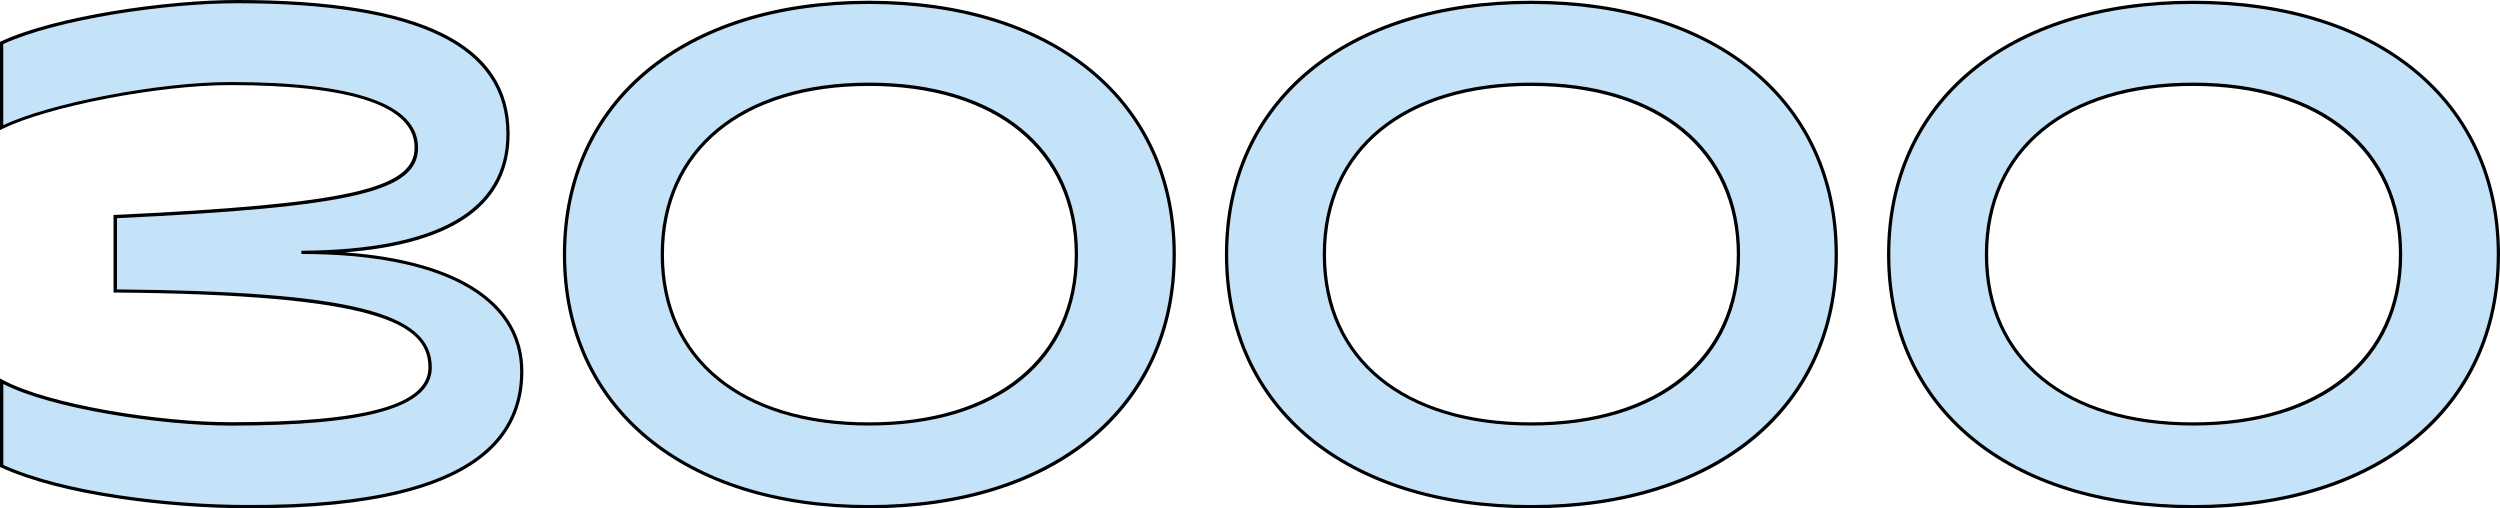
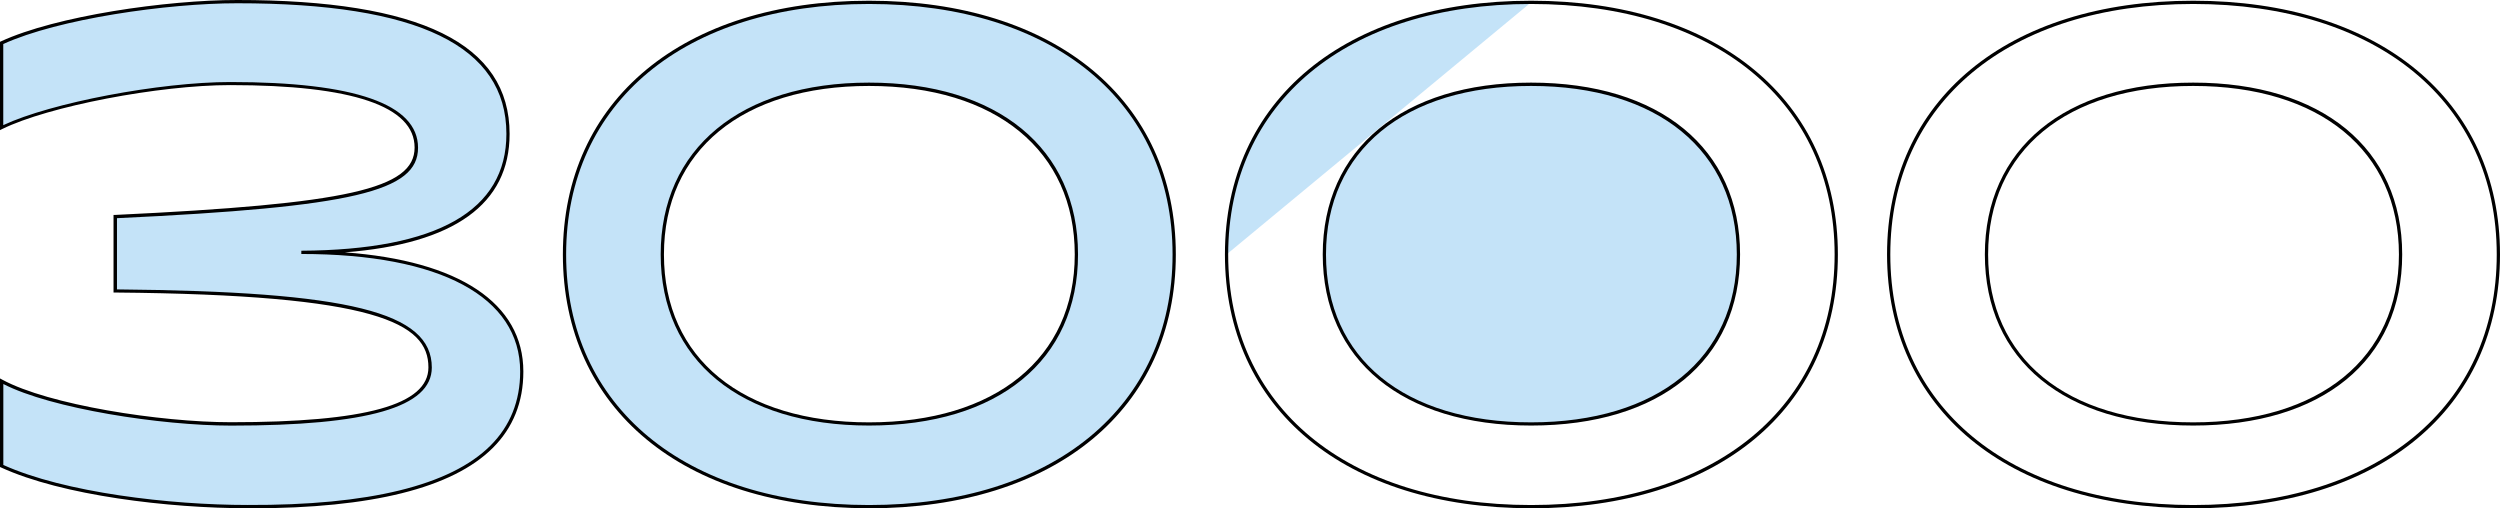
<svg xmlns="http://www.w3.org/2000/svg" id="Layer_2" data-name="Layer 2" viewBox="0 0 383.39 77.94">
  <defs>
    <style>
      .cls-1 {
        fill: #c4e3f8;
      }
    </style>
  </defs>
  <g id="Layer_1-2" data-name="Layer 1">
    <g>
      <g>
        <path class="cls-1" d="M.25,71.46v-13c7.18,3.91,24.62,6.55,35.18,6.55,20.81,0,30.53-2.75,30.53-8.66,0-8.13-12.15-11.41-48.28-11.73v-11.41c35.92-1.69,46.17-4.01,46.17-10.57s-10.25-9.83-28.53-9.83c-10.46,0-27.79,3.17-35.08,6.76V6.59C9.12,2.47,26.24.25,36.38.25c25.25,0,41.52,5.49,41.52,20.29,0,13.42-13.31,18.07-31.7,18.17,18.81,0,33.81,5.39,33.81,18.28,0,14.9-16.06,20.81-42.05,20.71-13,0-28.74-2.11-37.72-6.23Z" />
        <path d="M38.63,77.94c-.22,0-.44,0-.67,0-12.04,0-28.4-1.93-37.82-6.26l-.15-.07v-13.58l.37.2c7.06,3.84,24.15,6.52,35.06,6.52,20.66,0,30.28-2.67,30.28-8.41,0-6.83-8.04-11.13-48.04-11.48h-.25v-11.9h.24c35.63-1.69,45.93-4,45.93-10.33s-9.51-9.58-28.28-9.58c-10.95,0-27.94,3.27-34.97,6.74l-.36.18V6.43l.14-.07C8.61,2.43,25.55,0,36.38,0c28.11,0,41.77,6.72,41.77,20.54,0,10.76-8.49,16.85-25.26,18.16,17.49,1.28,27.37,7.79,27.37,18.29,0,4.67-1.58,8.61-4.7,11.71-6.16,6.14-18.59,9.25-36.93,9.25ZM.5,71.3c9.37,4.24,25.55,6.14,37.47,6.14,18.6.08,31.11-2.99,37.24-9.1,3.02-3.01,4.56-6.83,4.56-11.36,0-11.46-12.23-18.03-33.56-18.03v-.5s0,0,0,0c20.87-.12,31.45-6.15,31.45-17.92C77.65,7.05,64.15.5,36.38.5,25.66.5,8.95,2.89.5,6.75v12.44c7.29-3.42,24-6.61,34.83-6.61,19.09,0,28.78,3.39,28.78,10.08s-9.93,9.09-46.17,10.8v10.92c35.64.33,48.28,3.47,48.28,11.98,0,6.08-9.78,8.91-30.78,8.91-10.79,0-27.6-2.61-34.93-6.38v12.42Z" />
      </g>
      <g>
        <path class="cls-1" d="M86.57,39.02C86.57,15.78,104.43.36,133.27.36s46.8,15.42,46.8,38.67-17.86,38.67-46.8,38.67-46.7-15.42-46.7-38.67ZM165.07,39.02c0-16.38-12.47-26.1-31.8-26.1s-31.7,9.72-31.7,26.1,12.47,25.99,31.7,25.99,31.8-9.61,31.8-25.99Z" />
        <path d="M133.27,77.94c-28.52,0-46.95-15.28-46.95-38.92S104.75.11,133.27.11s47.05,15.28,47.05,38.92-18.47,38.92-47.05,38.92ZM133.27.61c-28.22,0-46.45,15.08-46.45,38.42s18.23,38.42,46.45,38.42,46.55-15.08,46.55-38.42S161.55.61,133.27.61ZM133.27,65.26c-19.71,0-31.95-10.05-31.95-26.24s12.24-26.35,31.95-26.35,32.05,10.09,32.05,26.35-12.28,26.24-32.05,26.24ZM133.27,13.18c-19.4,0-31.45,9.9-31.45,25.85s12.05,25.74,31.45,25.74,31.55-9.86,31.55-25.74-12.09-25.85-31.55-25.85Z" />
      </g>
      <g>
-         <path class="cls-1" d="M188.1,39.02C188.1,15.78,205.96.36,234.8.36s46.8,15.42,46.8,38.67-17.86,38.67-46.8,38.67-46.7-15.42-46.7-38.67ZM266.6,39.02c0-16.38-12.47-26.1-31.8-26.1s-31.7,9.72-31.7,26.1,12.47,25.99,31.7,25.99,31.8-9.61,31.8-25.99Z" />
+         <path class="cls-1" d="M188.1,39.02C188.1,15.78,205.96.36,234.8.36ZM266.6,39.02c0-16.38-12.47-26.1-31.8-26.1s-31.7,9.72-31.7,26.1,12.47,25.99,31.7,25.99,31.8-9.61,31.8-25.99Z" />
        <path d="M234.8,77.94c-28.52,0-46.95-15.28-46.95-38.92S206.28.11,234.8.11s47.05,15.28,47.05,38.92-18.47,38.92-47.05,38.92ZM234.8.61c-28.22,0-46.45,15.08-46.45,38.42s18.23,38.42,46.45,38.42,46.55-15.08,46.55-38.42S263.08.61,234.8.61ZM234.8,65.26c-19.71,0-31.95-10.05-31.95-26.24s12.24-26.35,31.95-26.35,32.05,10.09,32.05,26.35-12.28,26.24-32.05,26.24ZM234.8,13.18c-19.4,0-31.45,9.9-31.45,25.85s12.05,25.74,31.45,25.74,31.55-9.86,31.55-25.74-12.09-25.85-31.55-25.85Z" />
      </g>
      <g>
-         <path class="cls-1" d="M289.64,39.02c0-23.24,17.86-38.67,46.7-38.67s46.8,15.42,46.8,38.67-17.85,38.67-46.8,38.67-46.7-15.42-46.7-38.67ZM368.14,39.02c0-16.38-12.47-26.1-31.8-26.1s-31.7,9.72-31.7,26.1,12.47,25.99,31.7,25.99,31.8-9.61,31.8-25.99Z" />
        <path d="M336.34,77.94c-28.52,0-46.95-15.28-46.95-38.92S307.82.11,336.34.11s47.05,15.28,47.05,38.92-18.47,38.92-47.05,38.92ZM336.34.61c-28.22,0-46.45,15.08-46.45,38.42s18.23,38.42,46.45,38.42,46.55-15.08,46.55-38.42S364.62.61,336.34.61ZM336.34,65.26c-19.71,0-31.95-10.05-31.95-26.24s12.24-26.35,31.95-26.35,32.05,10.09,32.05,26.35-12.28,26.24-32.05,26.24ZM336.34,13.18c-19.4,0-31.45,9.9-31.45,25.85s12.05,25.74,31.45,25.74,31.55-9.86,31.55-25.74-12.09-25.85-31.55-25.85Z" />
      </g>
    </g>
  </g>
</svg>